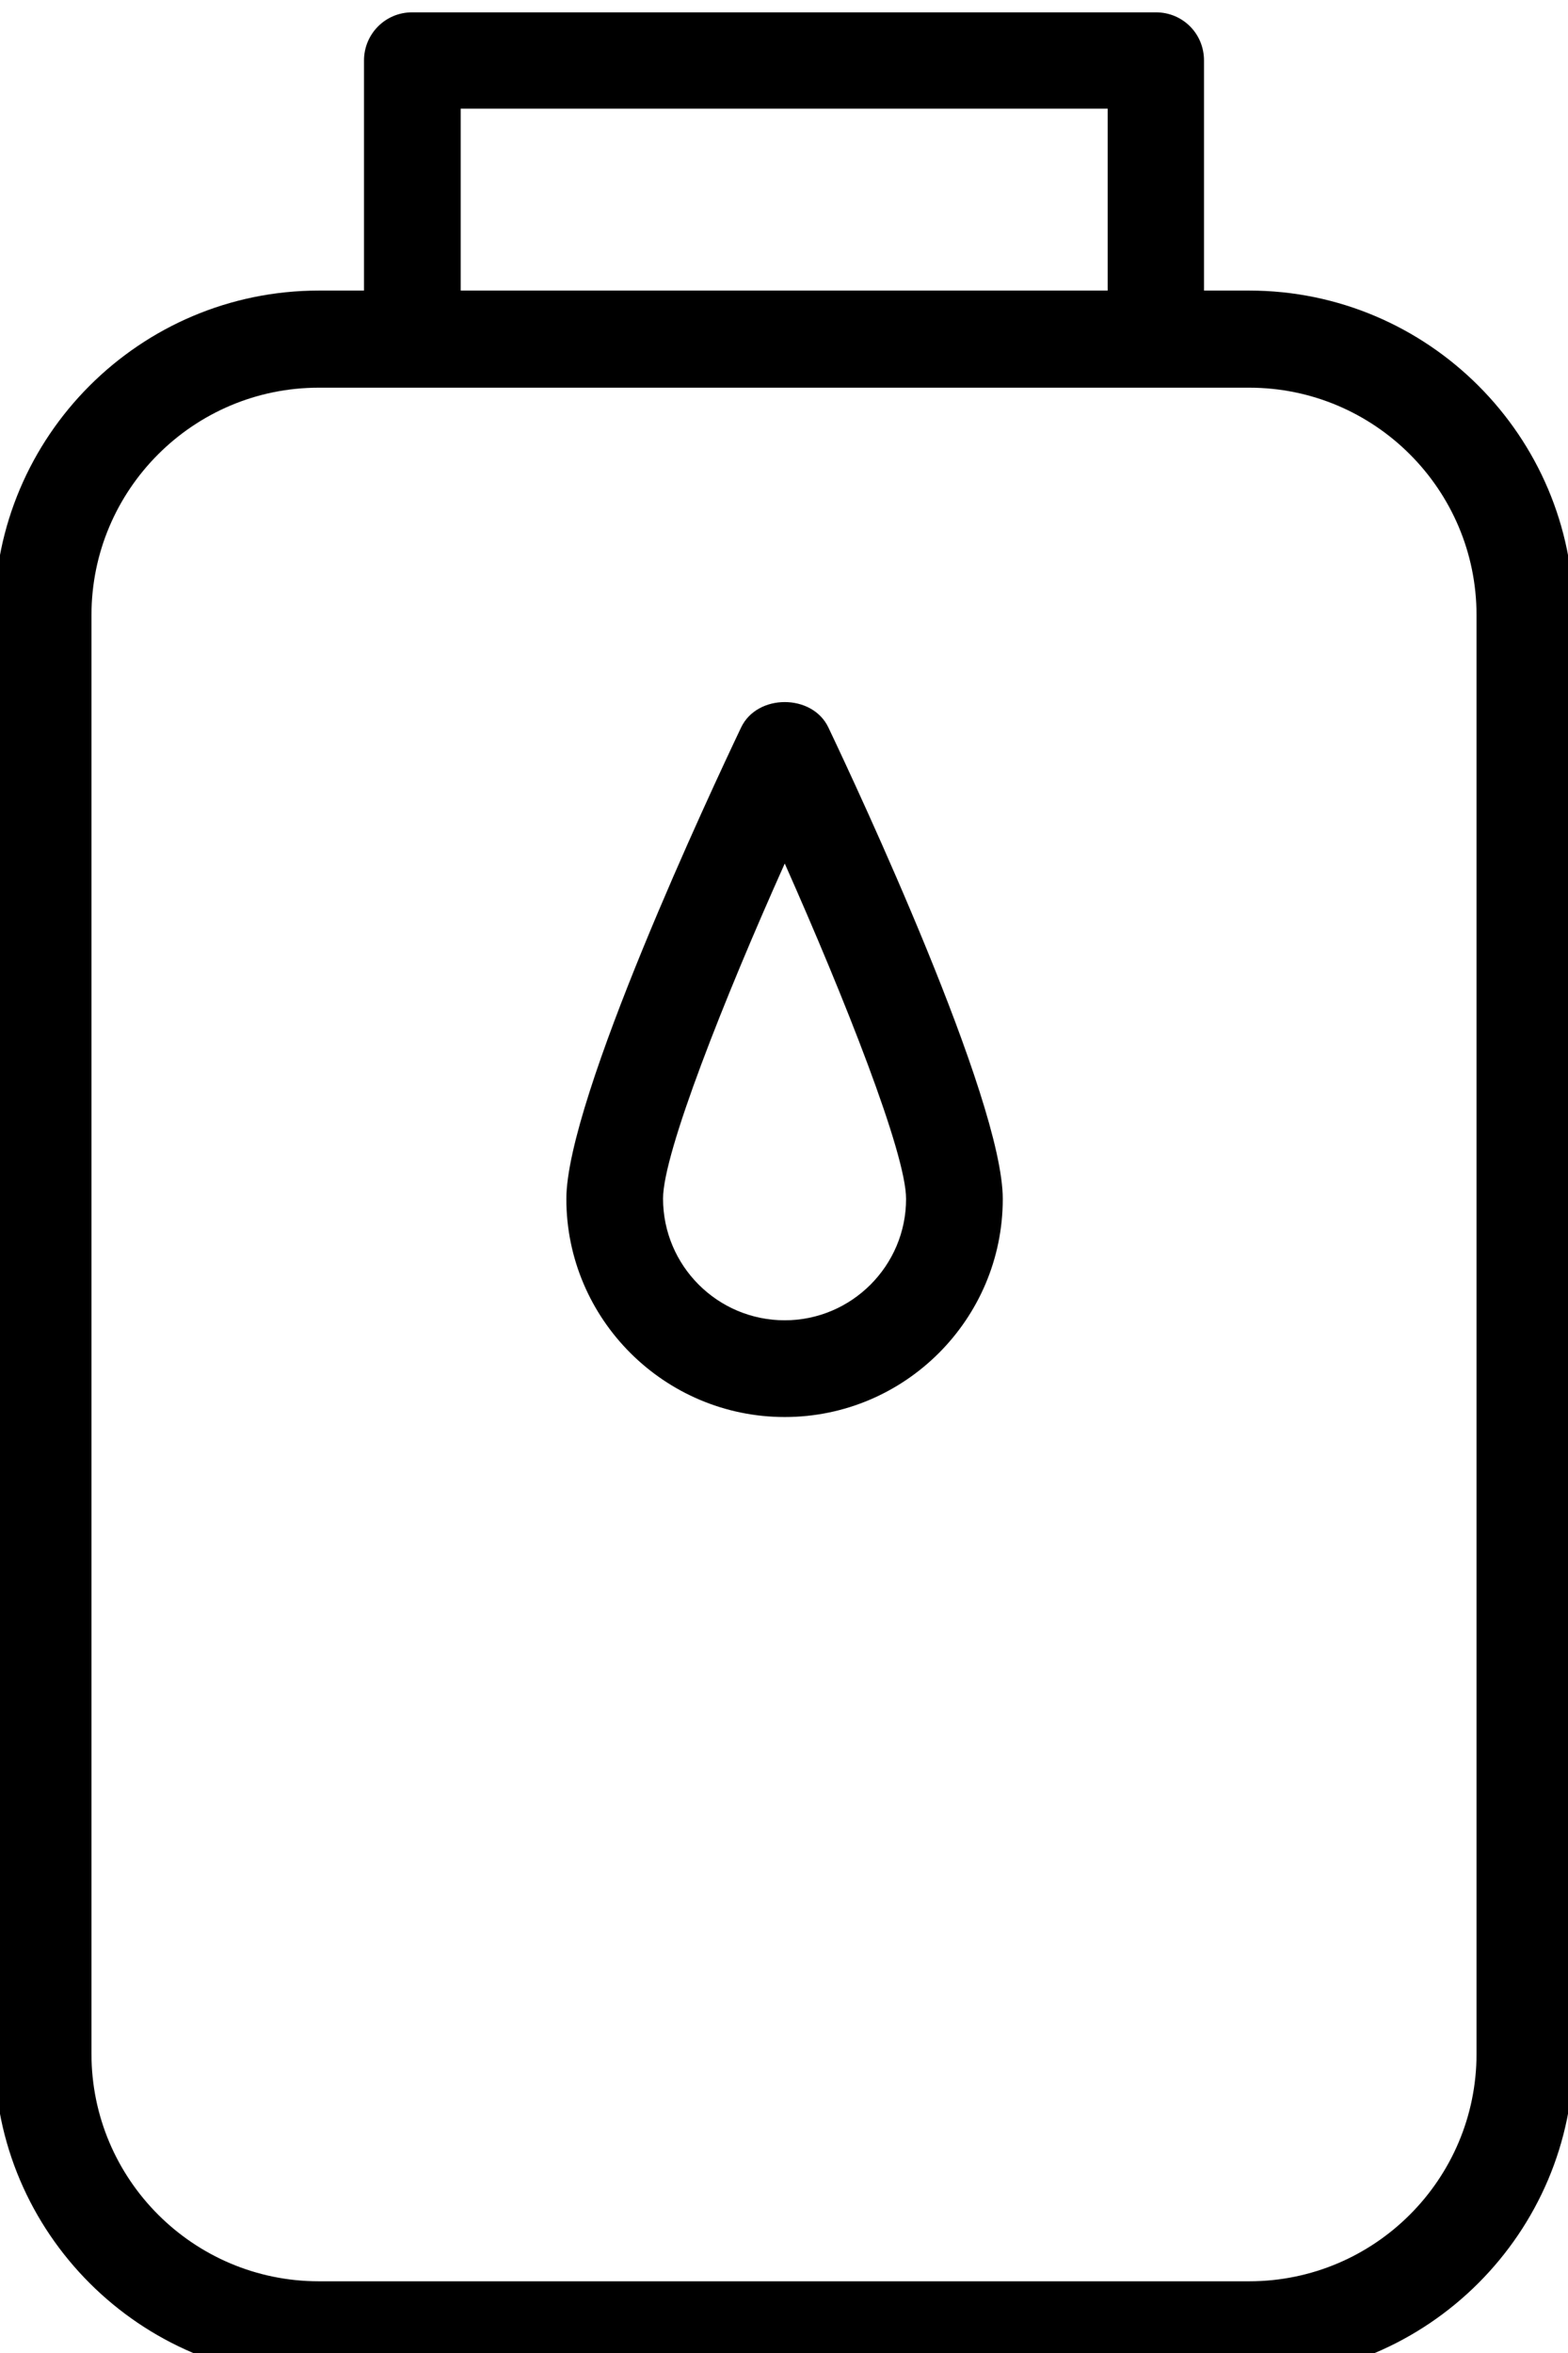
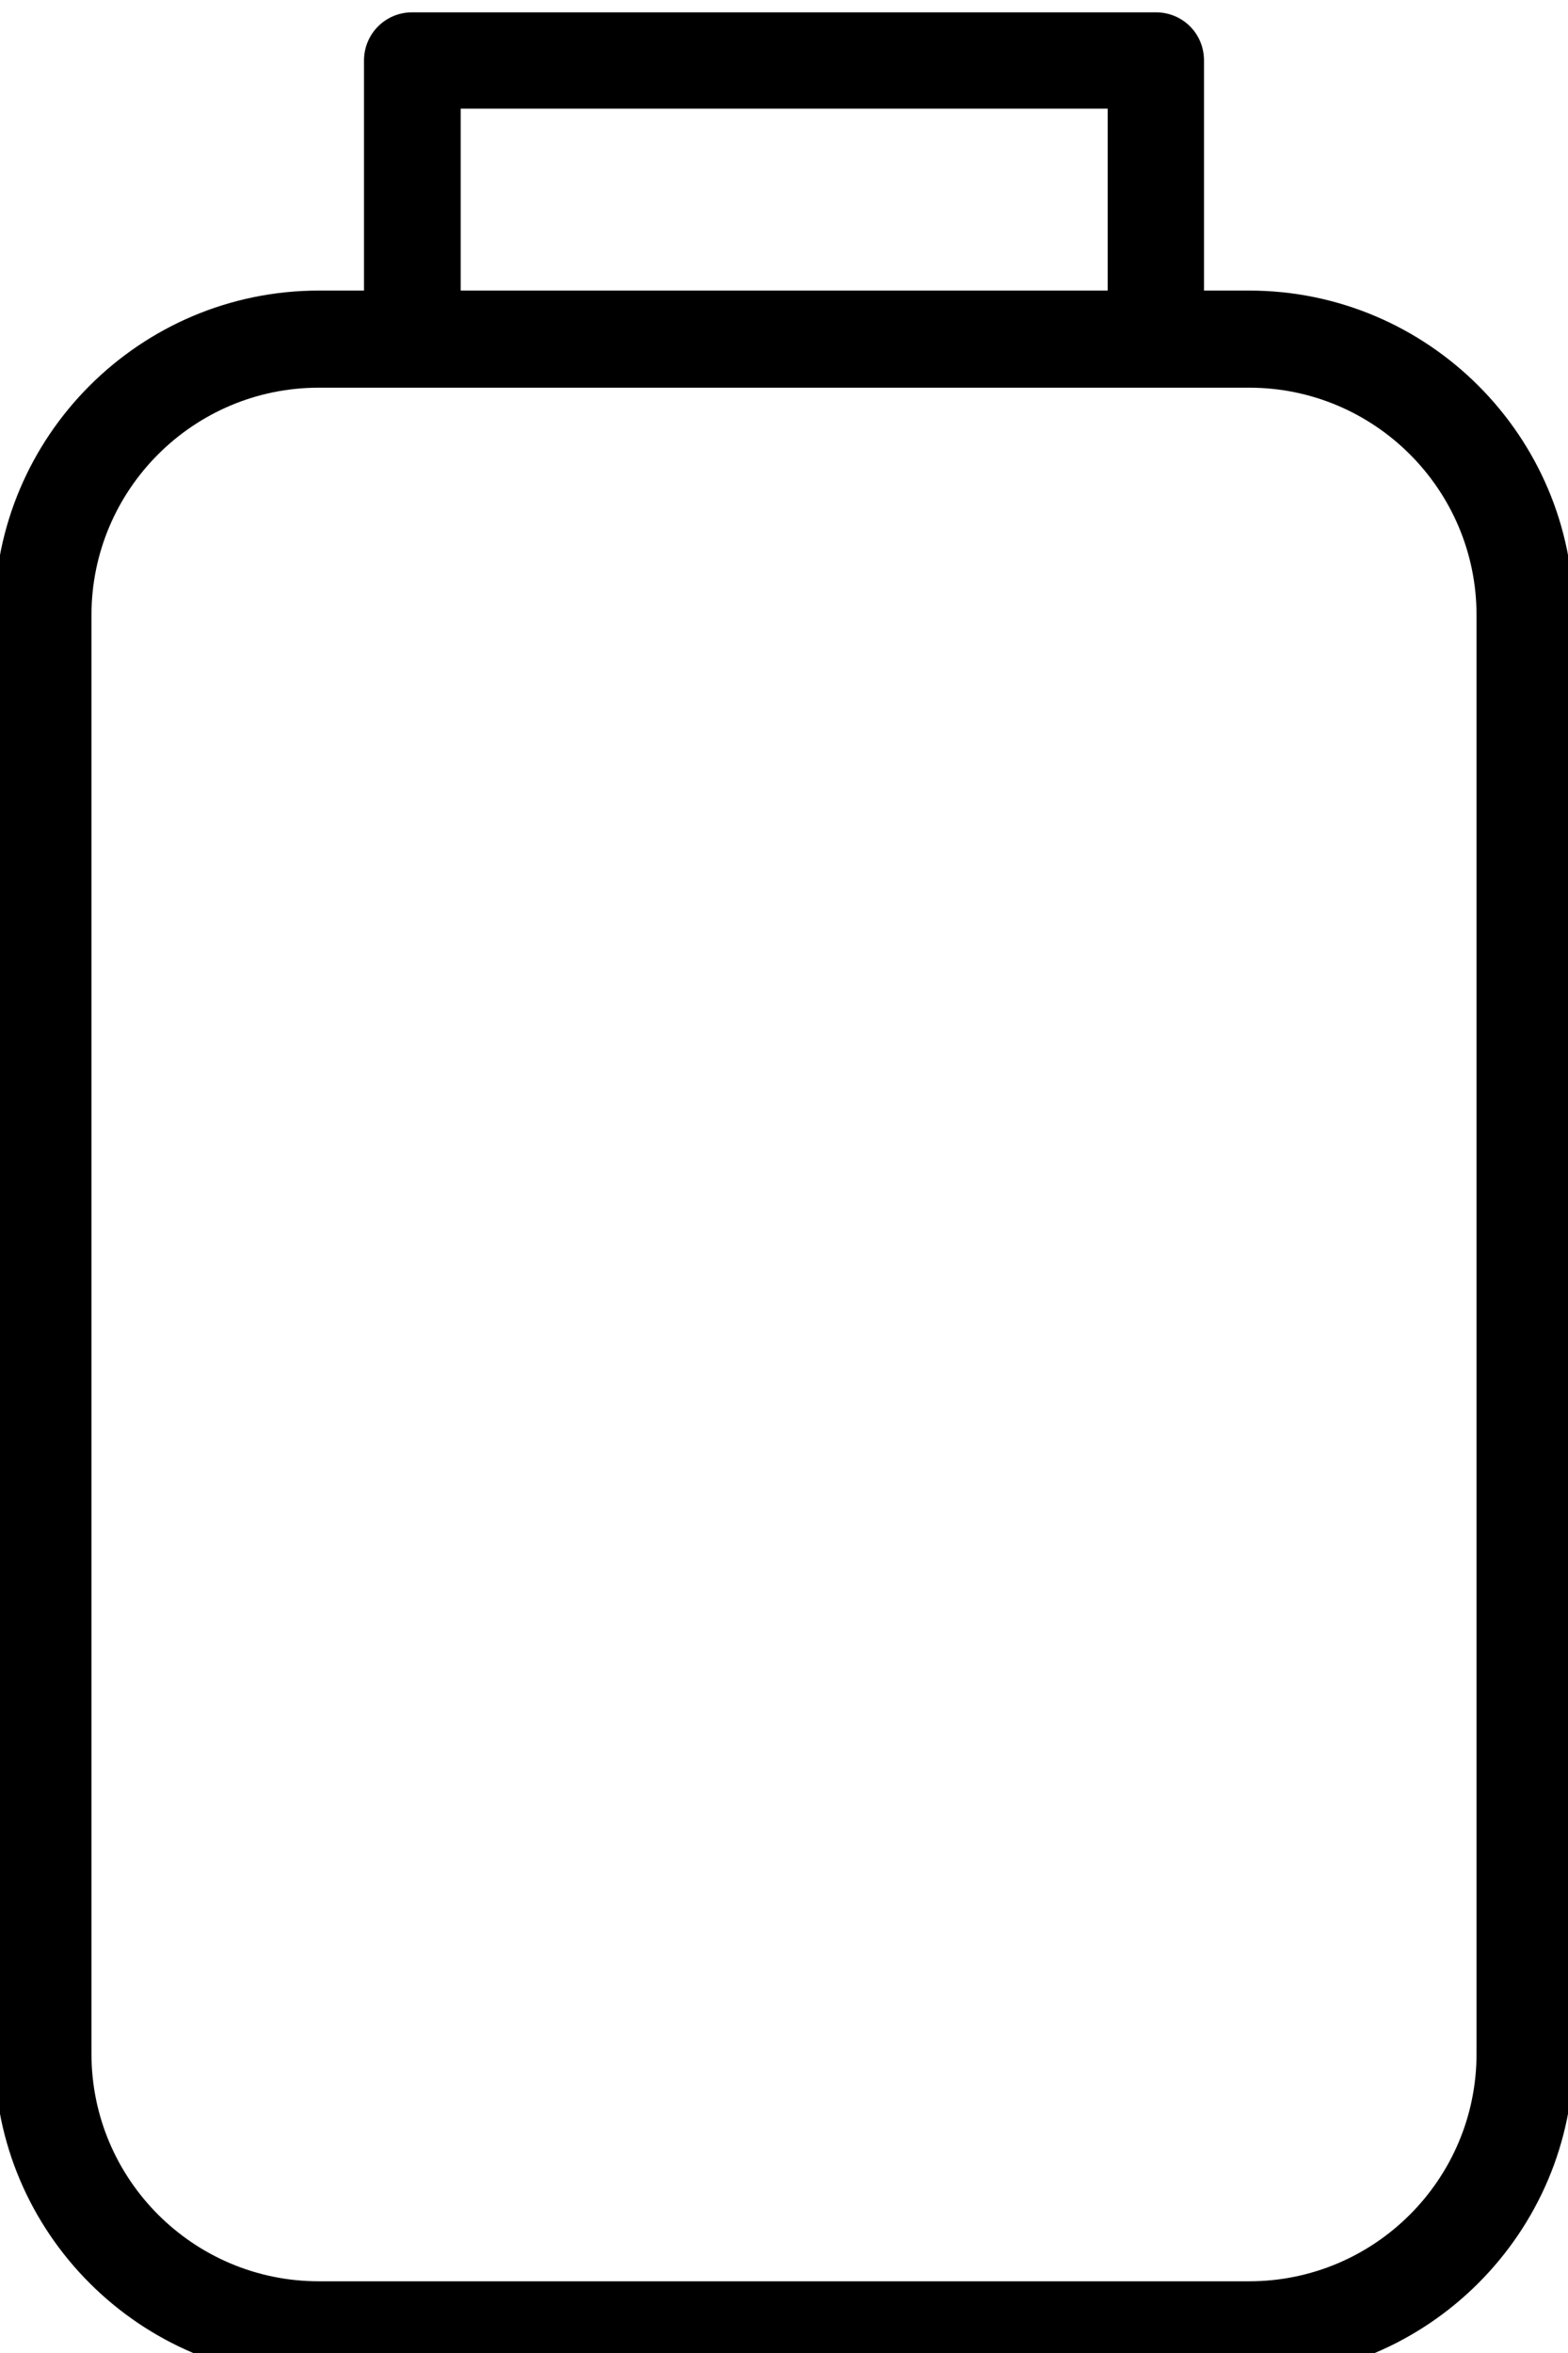
<svg xmlns="http://www.w3.org/2000/svg" height="6.3" preserveAspectRatio="xMidYMid meet" version="1.0" viewBox="2.9 1.8 4.2 6.3" width="4.2" zoomAndPan="magnify">
  <g id="change1_1">
    <path d="M6.246,2.578H6.125V1.962c0-0.072-0.057-0.129-0.129-0.129H4.004c-0.072,0-0.129,0.058-0.129,0.129v0.616H3.754 c-0.479,0-0.869,0.39-0.869,0.869v3.852c0,0.479,0.391,0.869,0.869,0.869h2.492c0.479,0,0.869-0.391,0.869-0.869V3.447 C7.115,2.968,6.725,2.578,6.246,2.578z M4.134,2.091h1.733v0.487H4.134V2.091z M6.855,7.299c0,0.336-0.273,0.609-0.609,0.609H3.754 c-0.336,0-0.609-0.273-0.609-0.609V3.447c0-0.336,0.273-0.609,0.609-0.609h0.25h1.992h0.25c0.336,0,0.609,0.273,0.609,0.609V7.299z" fill="inherit" />
-     <path d="M4.885,3.748C4.807,3.912,4.417,4.743,4.417,5.01c0,0.322,0.263,0.584,0.585,0.584S5.586,5.332,5.586,5.01 c0-0.267-0.389-1.098-0.467-1.262C5.076,3.657,4.928,3.657,4.885,3.748z M5.002,5.335c-0.18,0-0.326-0.146-0.326-0.326 c0-0.122,0.165-0.538,0.326-0.897C5.162,4.472,5.327,4.888,5.327,5.01C5.327,5.189,5.181,5.335,5.002,5.335z" fill="inherit" />
  </g>
</svg>